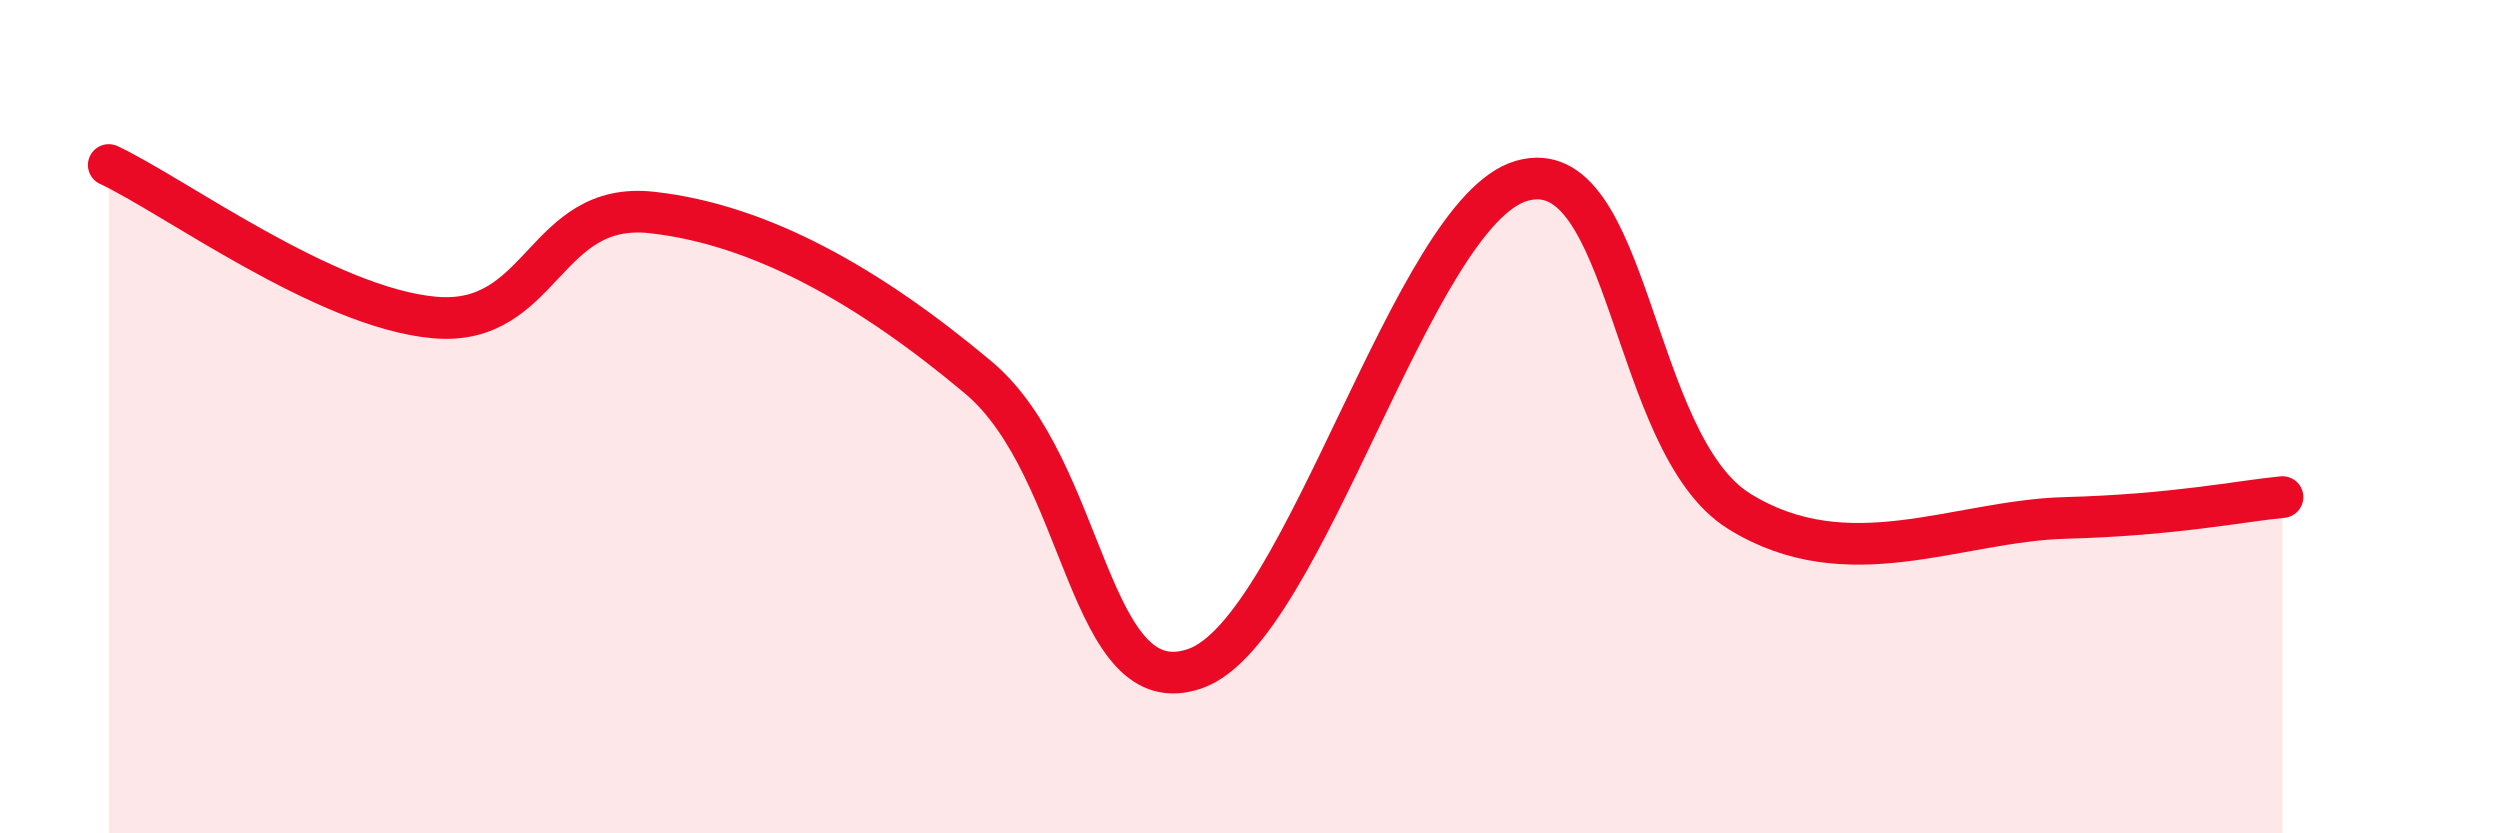
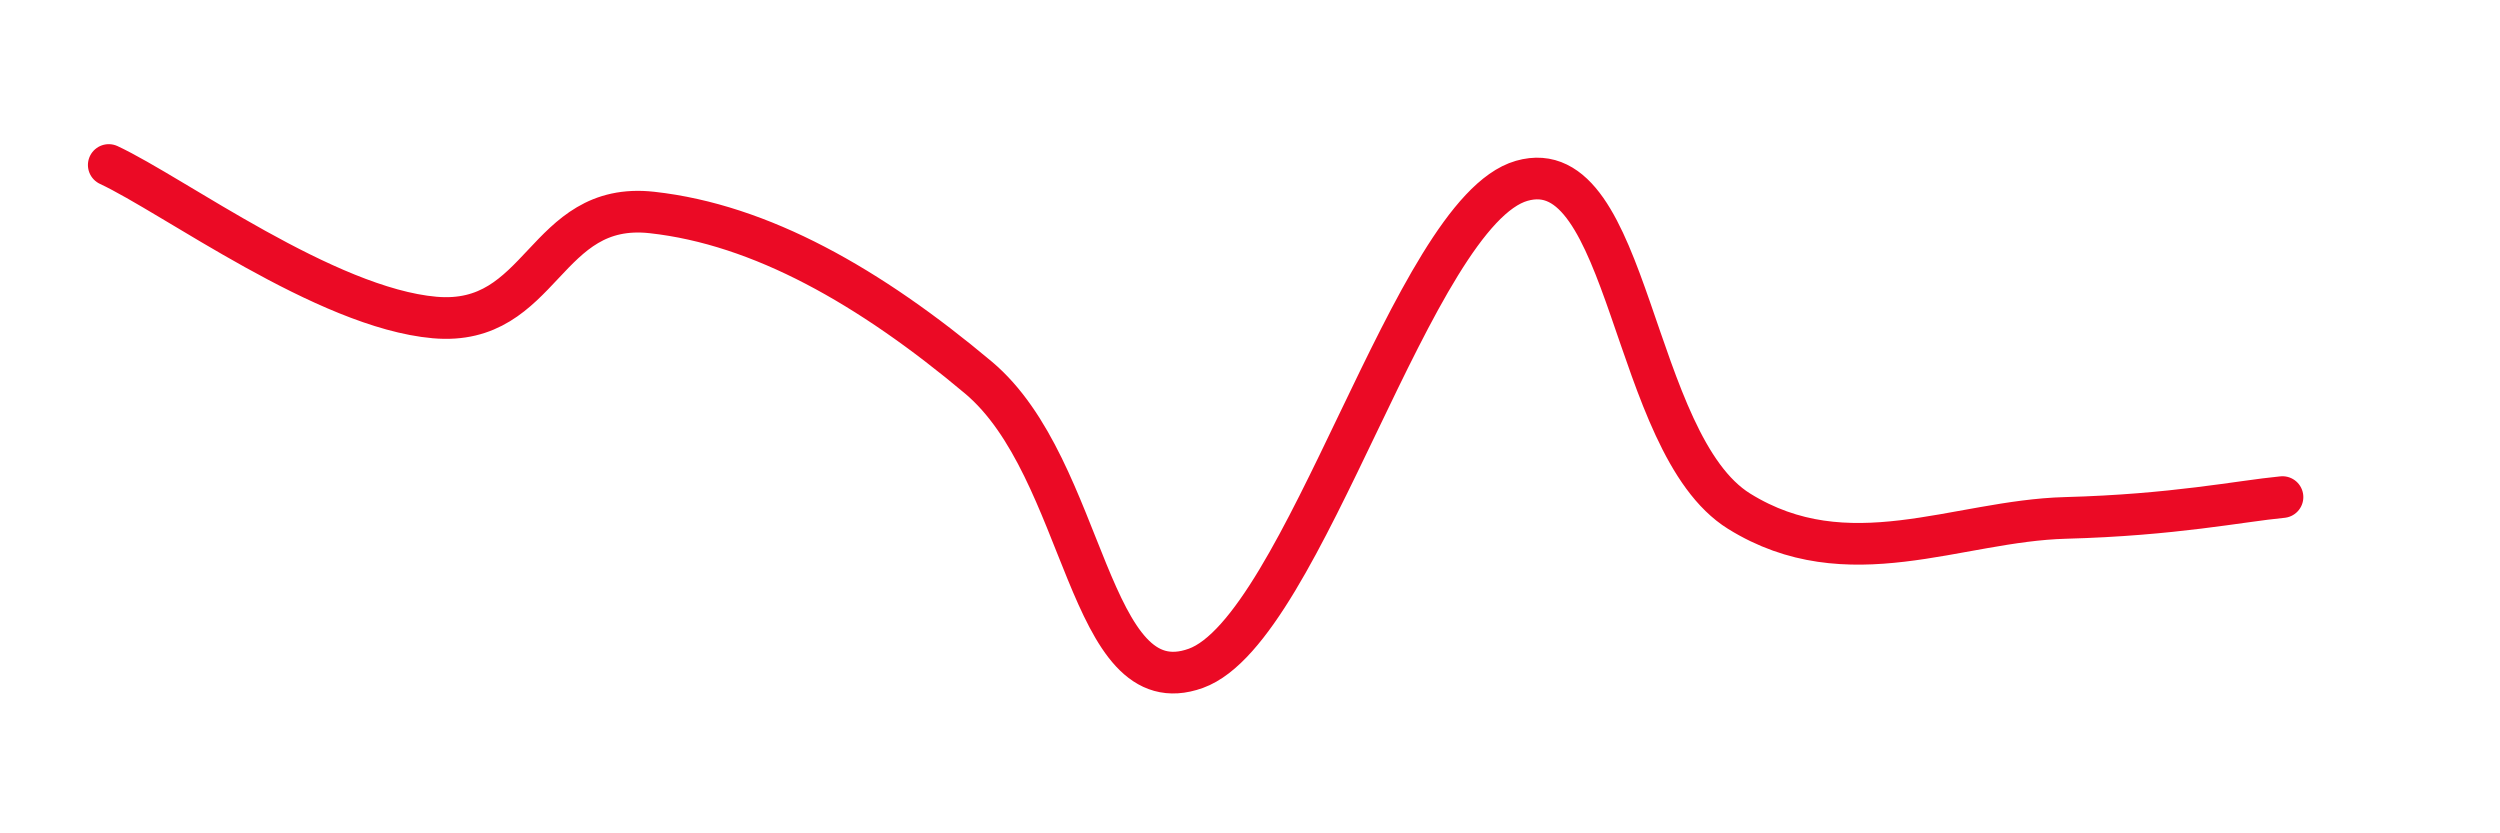
<svg xmlns="http://www.w3.org/2000/svg" width="60" height="20" viewBox="0 0 60 20">
-   <path d="M 2.61,3.96 C 4.17,4.69 7.82,7.39 10.43,7.62 C 13.04,7.85 13.04,4.81 15.65,5.1 C 18.26,5.39 20.87,6.87 23.48,9.06 C 26.09,11.25 26.09,16.98 28.7,16.04 C 31.31,15.1 33.91,5.09 36.52,4.34 C 39.13,3.59 39.13,10.65 41.74,12.27 C 44.35,13.89 46.96,12.5 49.57,12.43 C 52.18,12.36 53.74,12.03 54.78,11.93L54.78 20L2.61 20Z" fill="#EB0A25" opacity="0.1" stroke-linecap="round" stroke-linejoin="round" />
  <path d="M 2.61,3.96 C 4.17,4.69 7.82,7.39 10.43,7.62 C 13.04,7.85 13.04,4.81 15.65,5.1 C 18.26,5.39 20.87,6.87 23.48,9.06 C 26.09,11.25 26.09,16.98 28.7,16.04 C 31.31,15.1 33.91,5.09 36.52,4.34 C 39.13,3.59 39.13,10.65 41.74,12.27 C 44.35,13.89 46.96,12.5 49.57,12.43 C 52.18,12.36 53.74,12.03 54.78,11.93" stroke="#EB0A25" stroke-width="1" fill="none" stroke-linecap="round" stroke-linejoin="round" />
</svg>